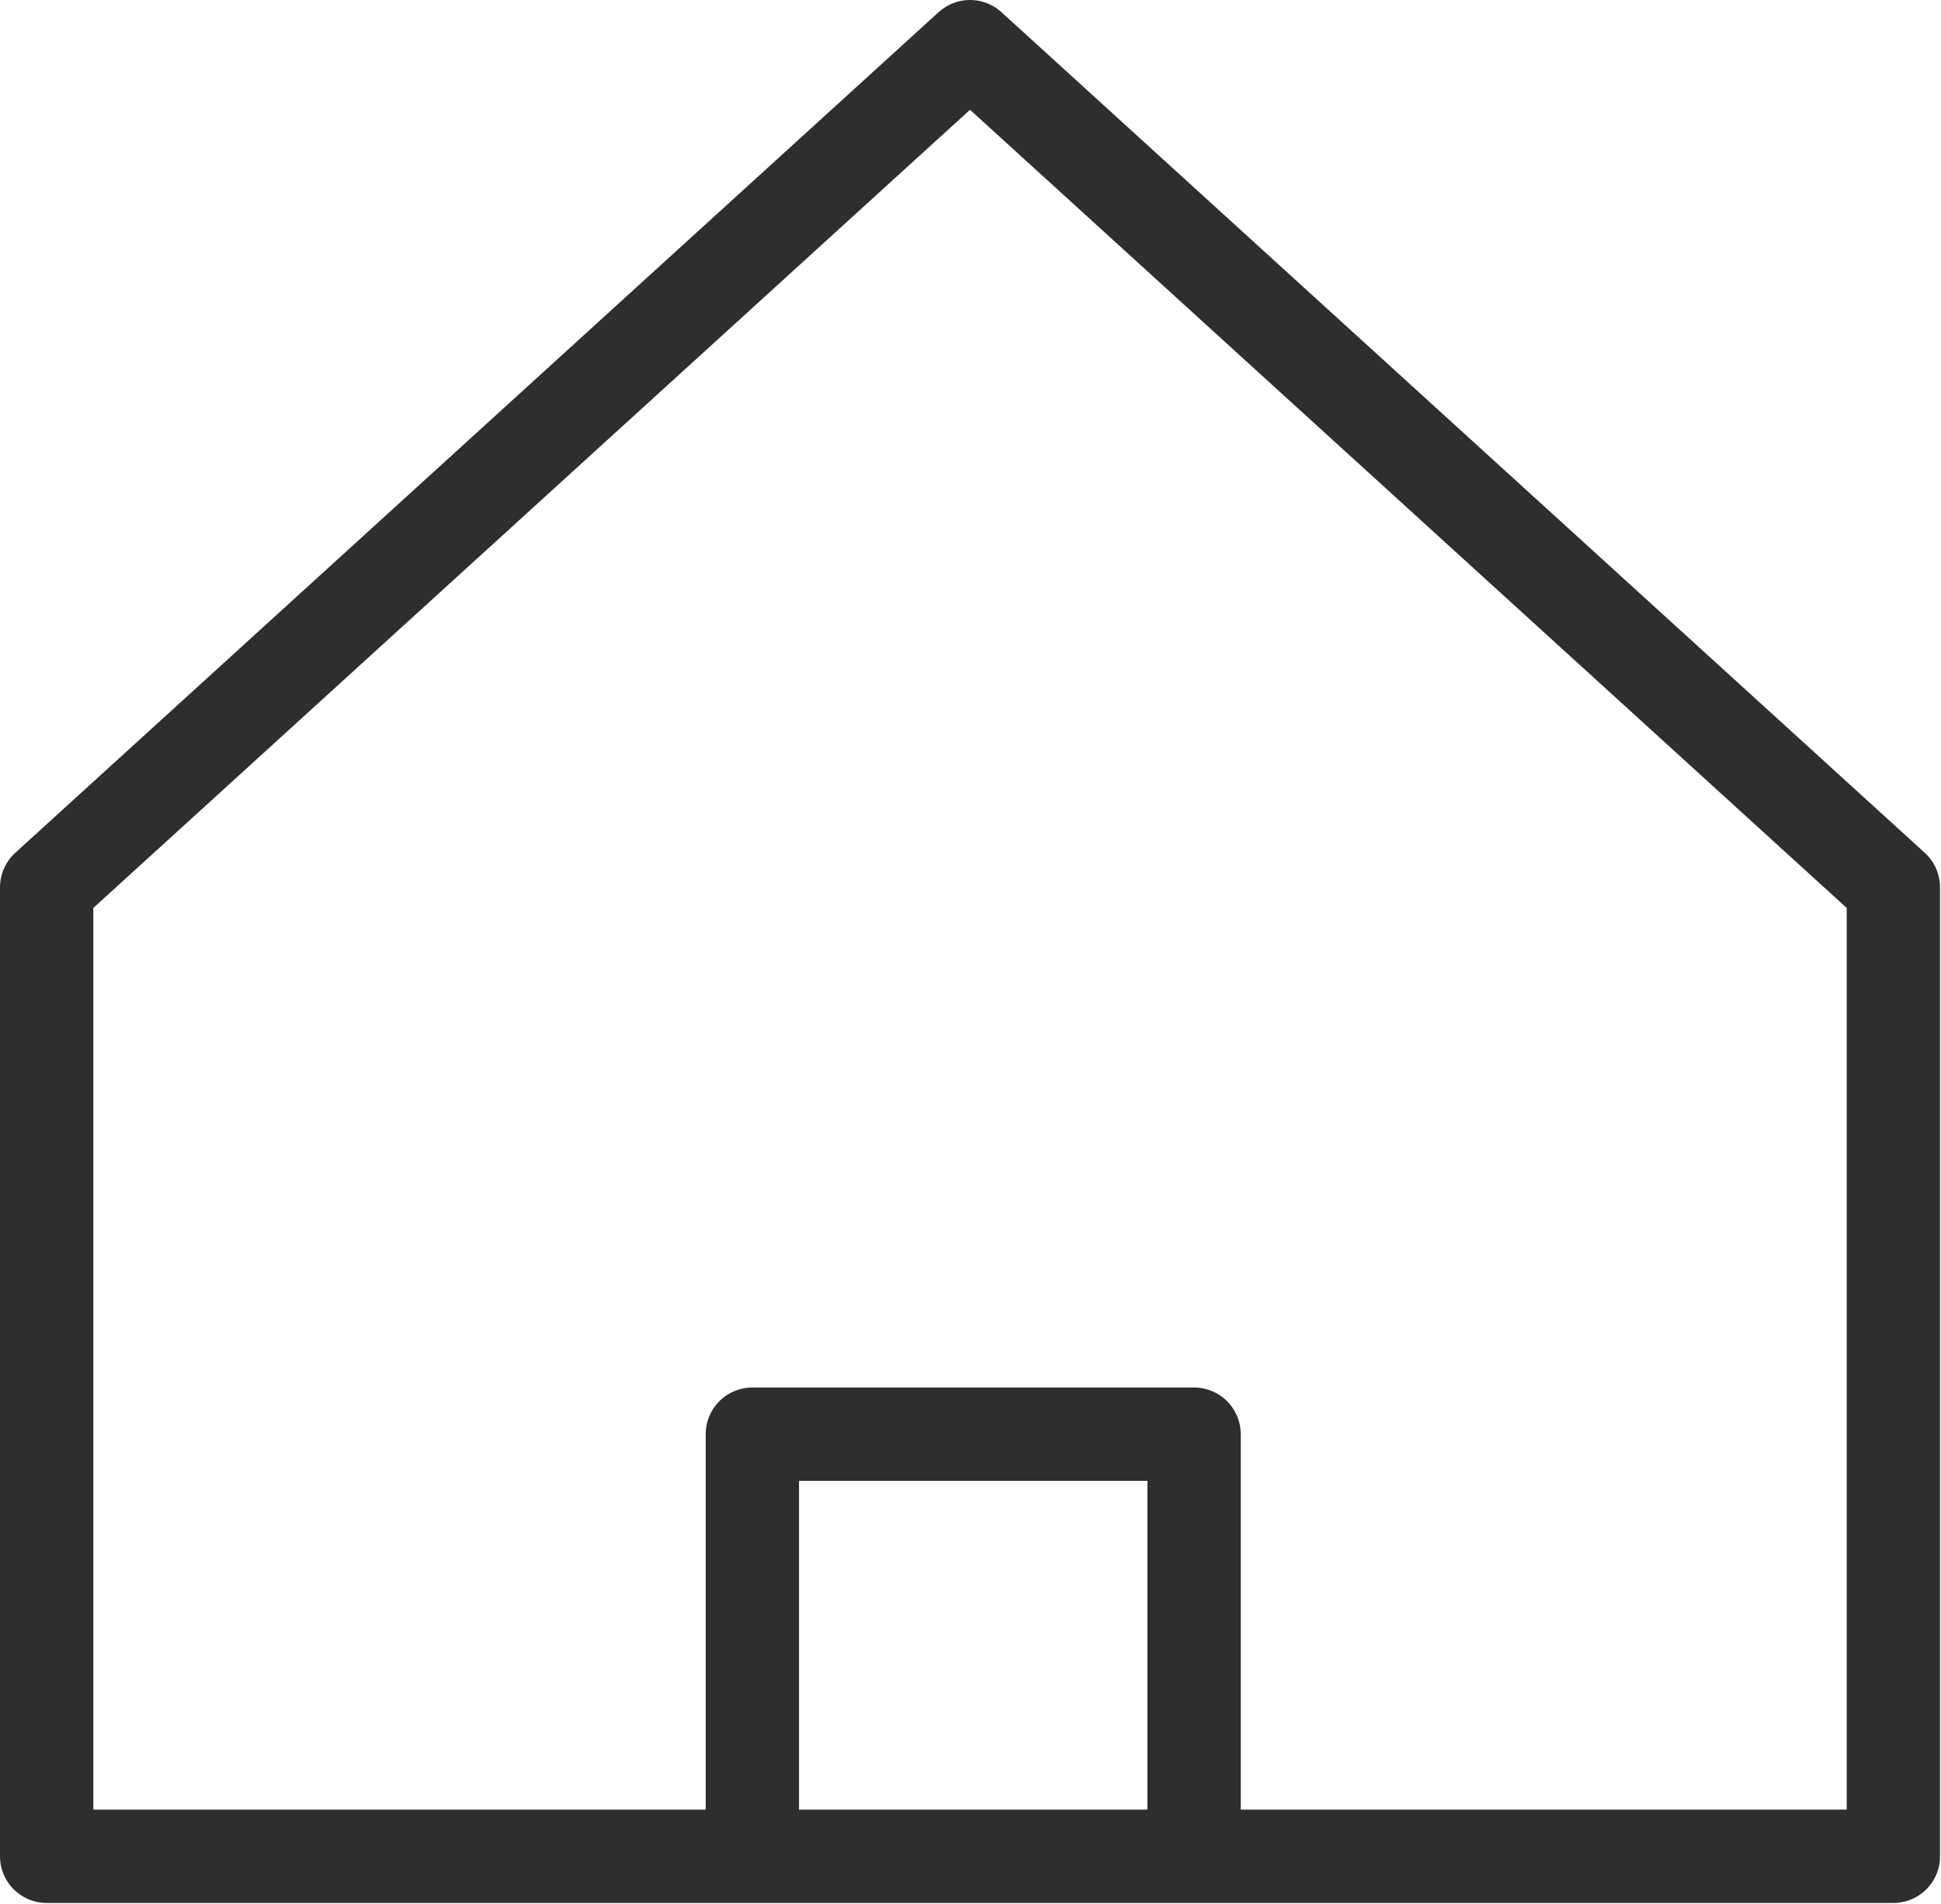
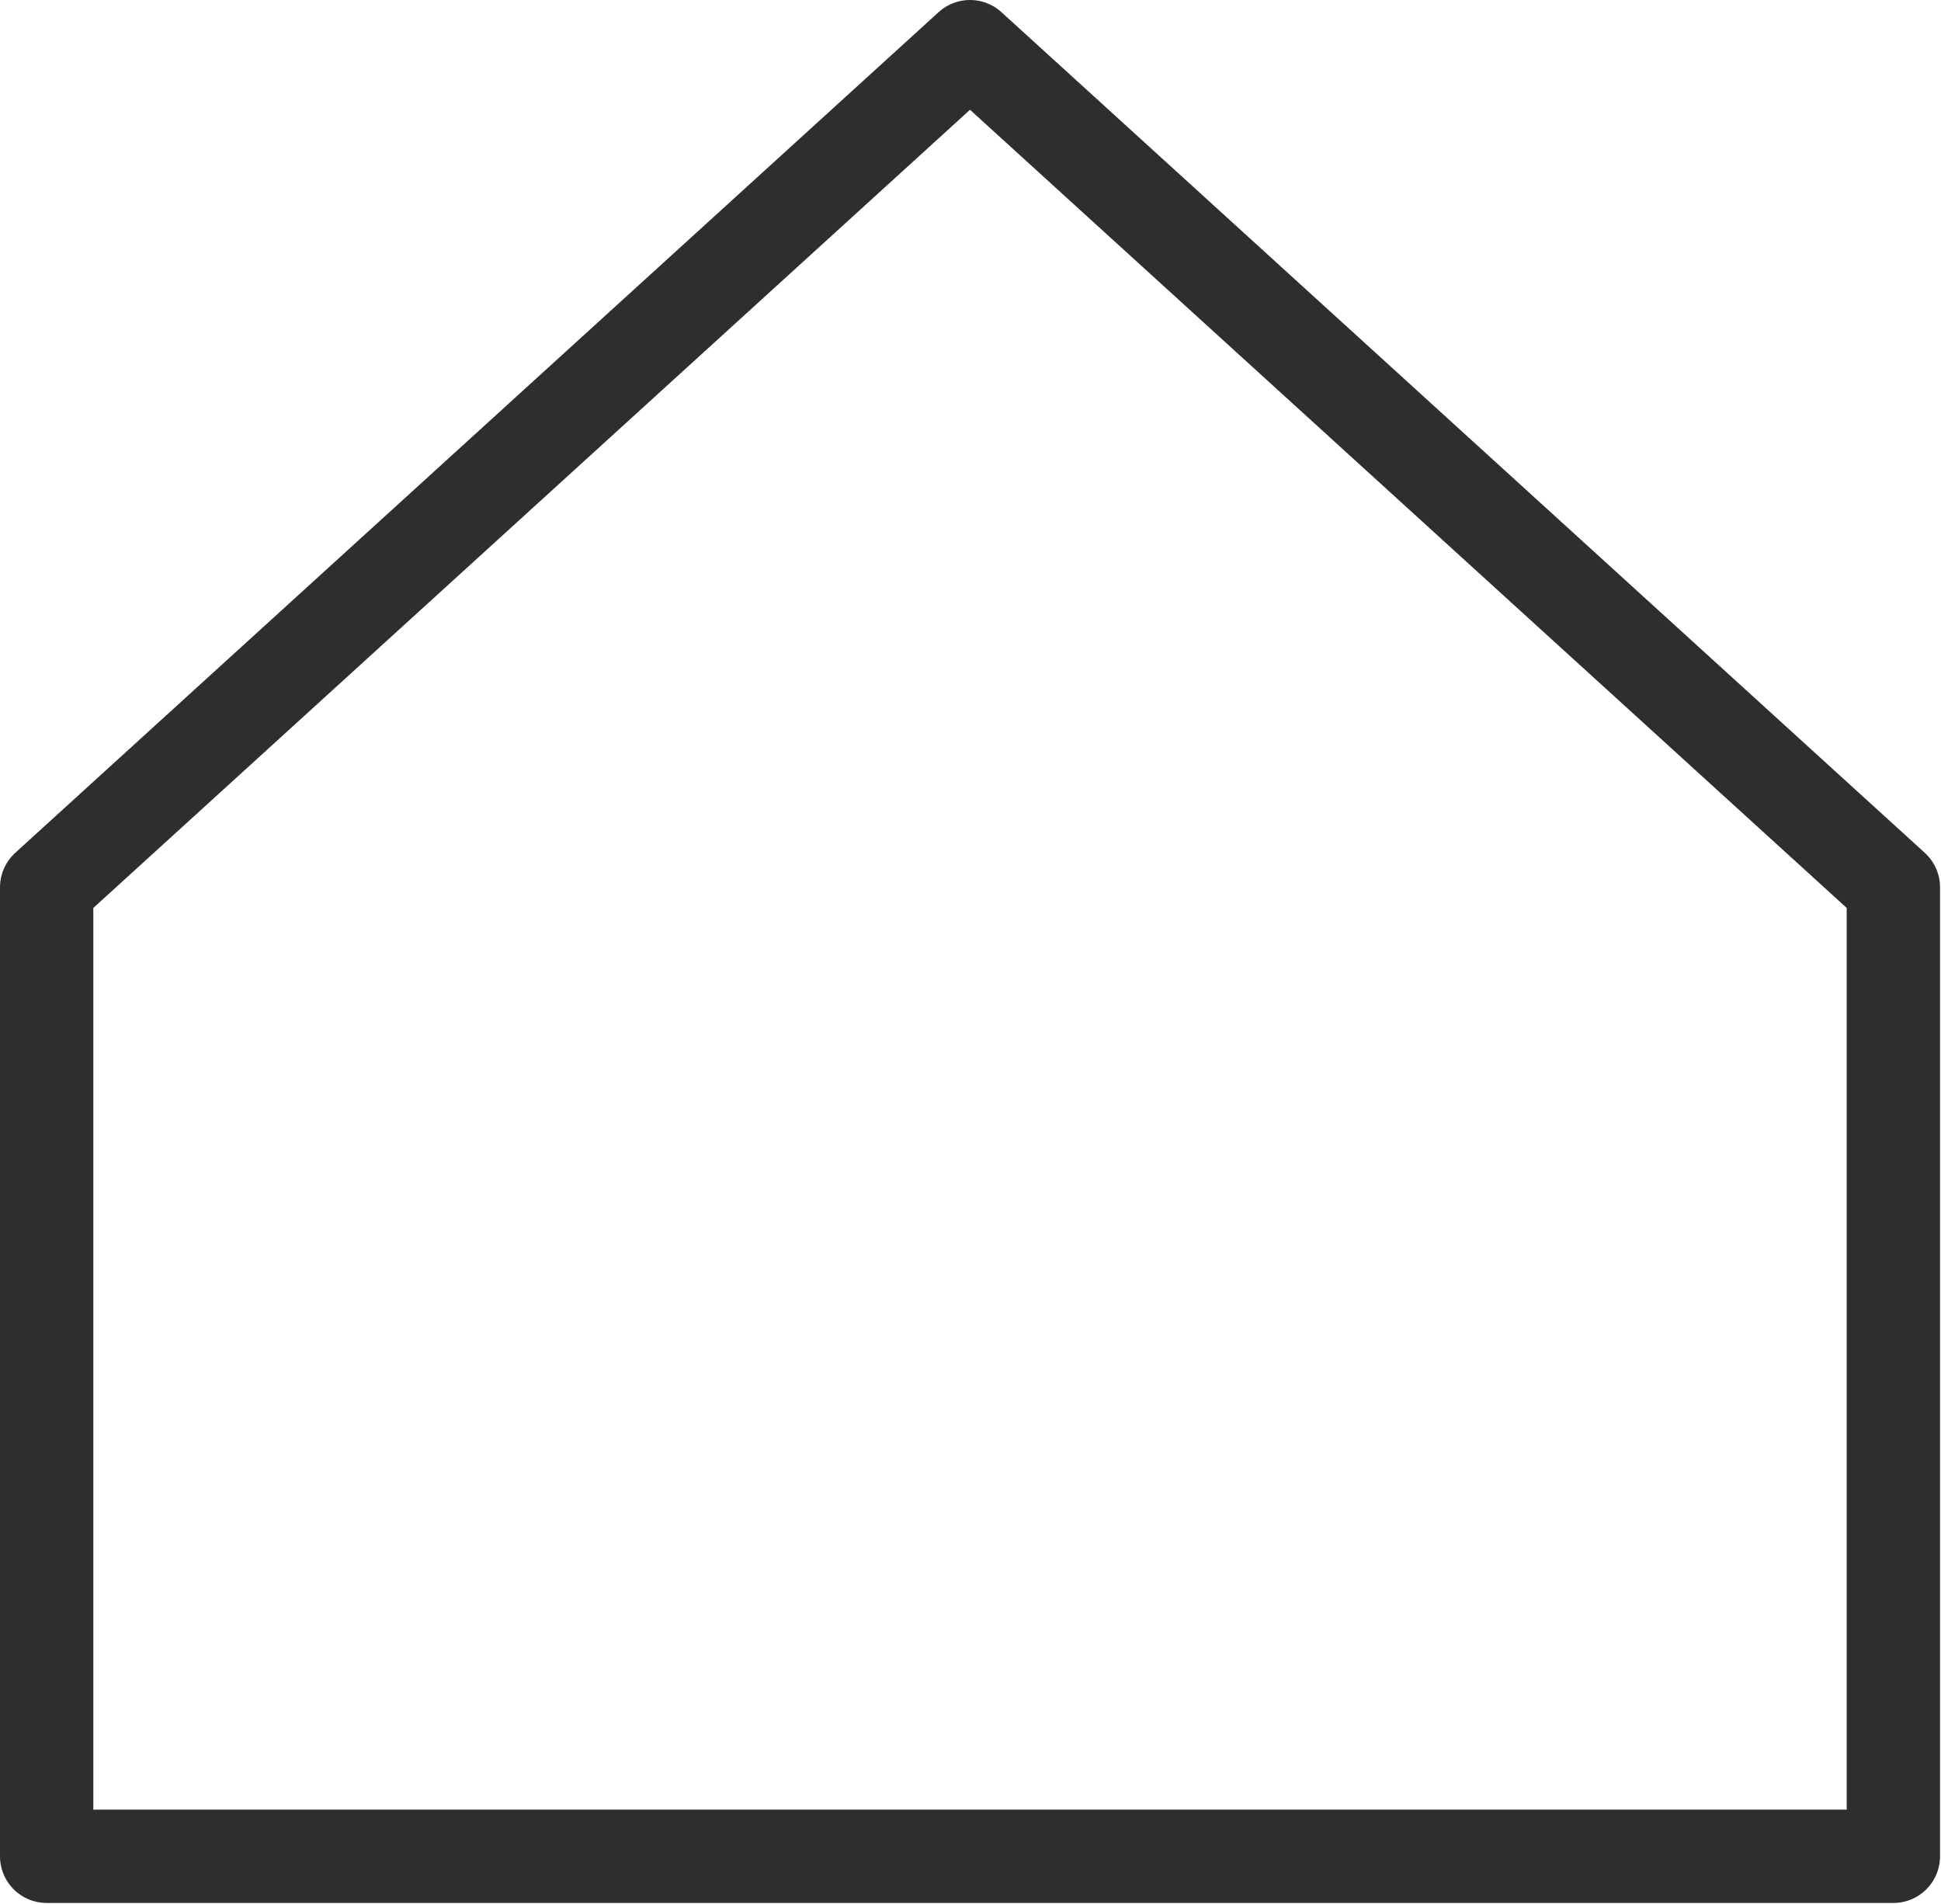
<svg xmlns="http://www.w3.org/2000/svg" version="1.1" x="0px" y="0px" width="104px" height="102px" viewBox="0 0 104 102" enable-background="new 0 0 104 102" xml:space="preserve">
  <defs>
</defs>
-   <polyline fill="none" stroke="#2E2E2E" stroke-width="5" stroke-linejoin="round" stroke-miterlimit="10" points="40.312,98.167   40.312,76.833 63.979,76.833 63.979,98.641 " />
  <polygon fill="none" stroke="#2E2E2E" stroke-width="5" stroke-linejoin="round" stroke-miterlimit="10" points="2.5,47.537   51.974,2.5 101.448,47.536 101.448,99.447 2.5,99.447 " />
</svg>